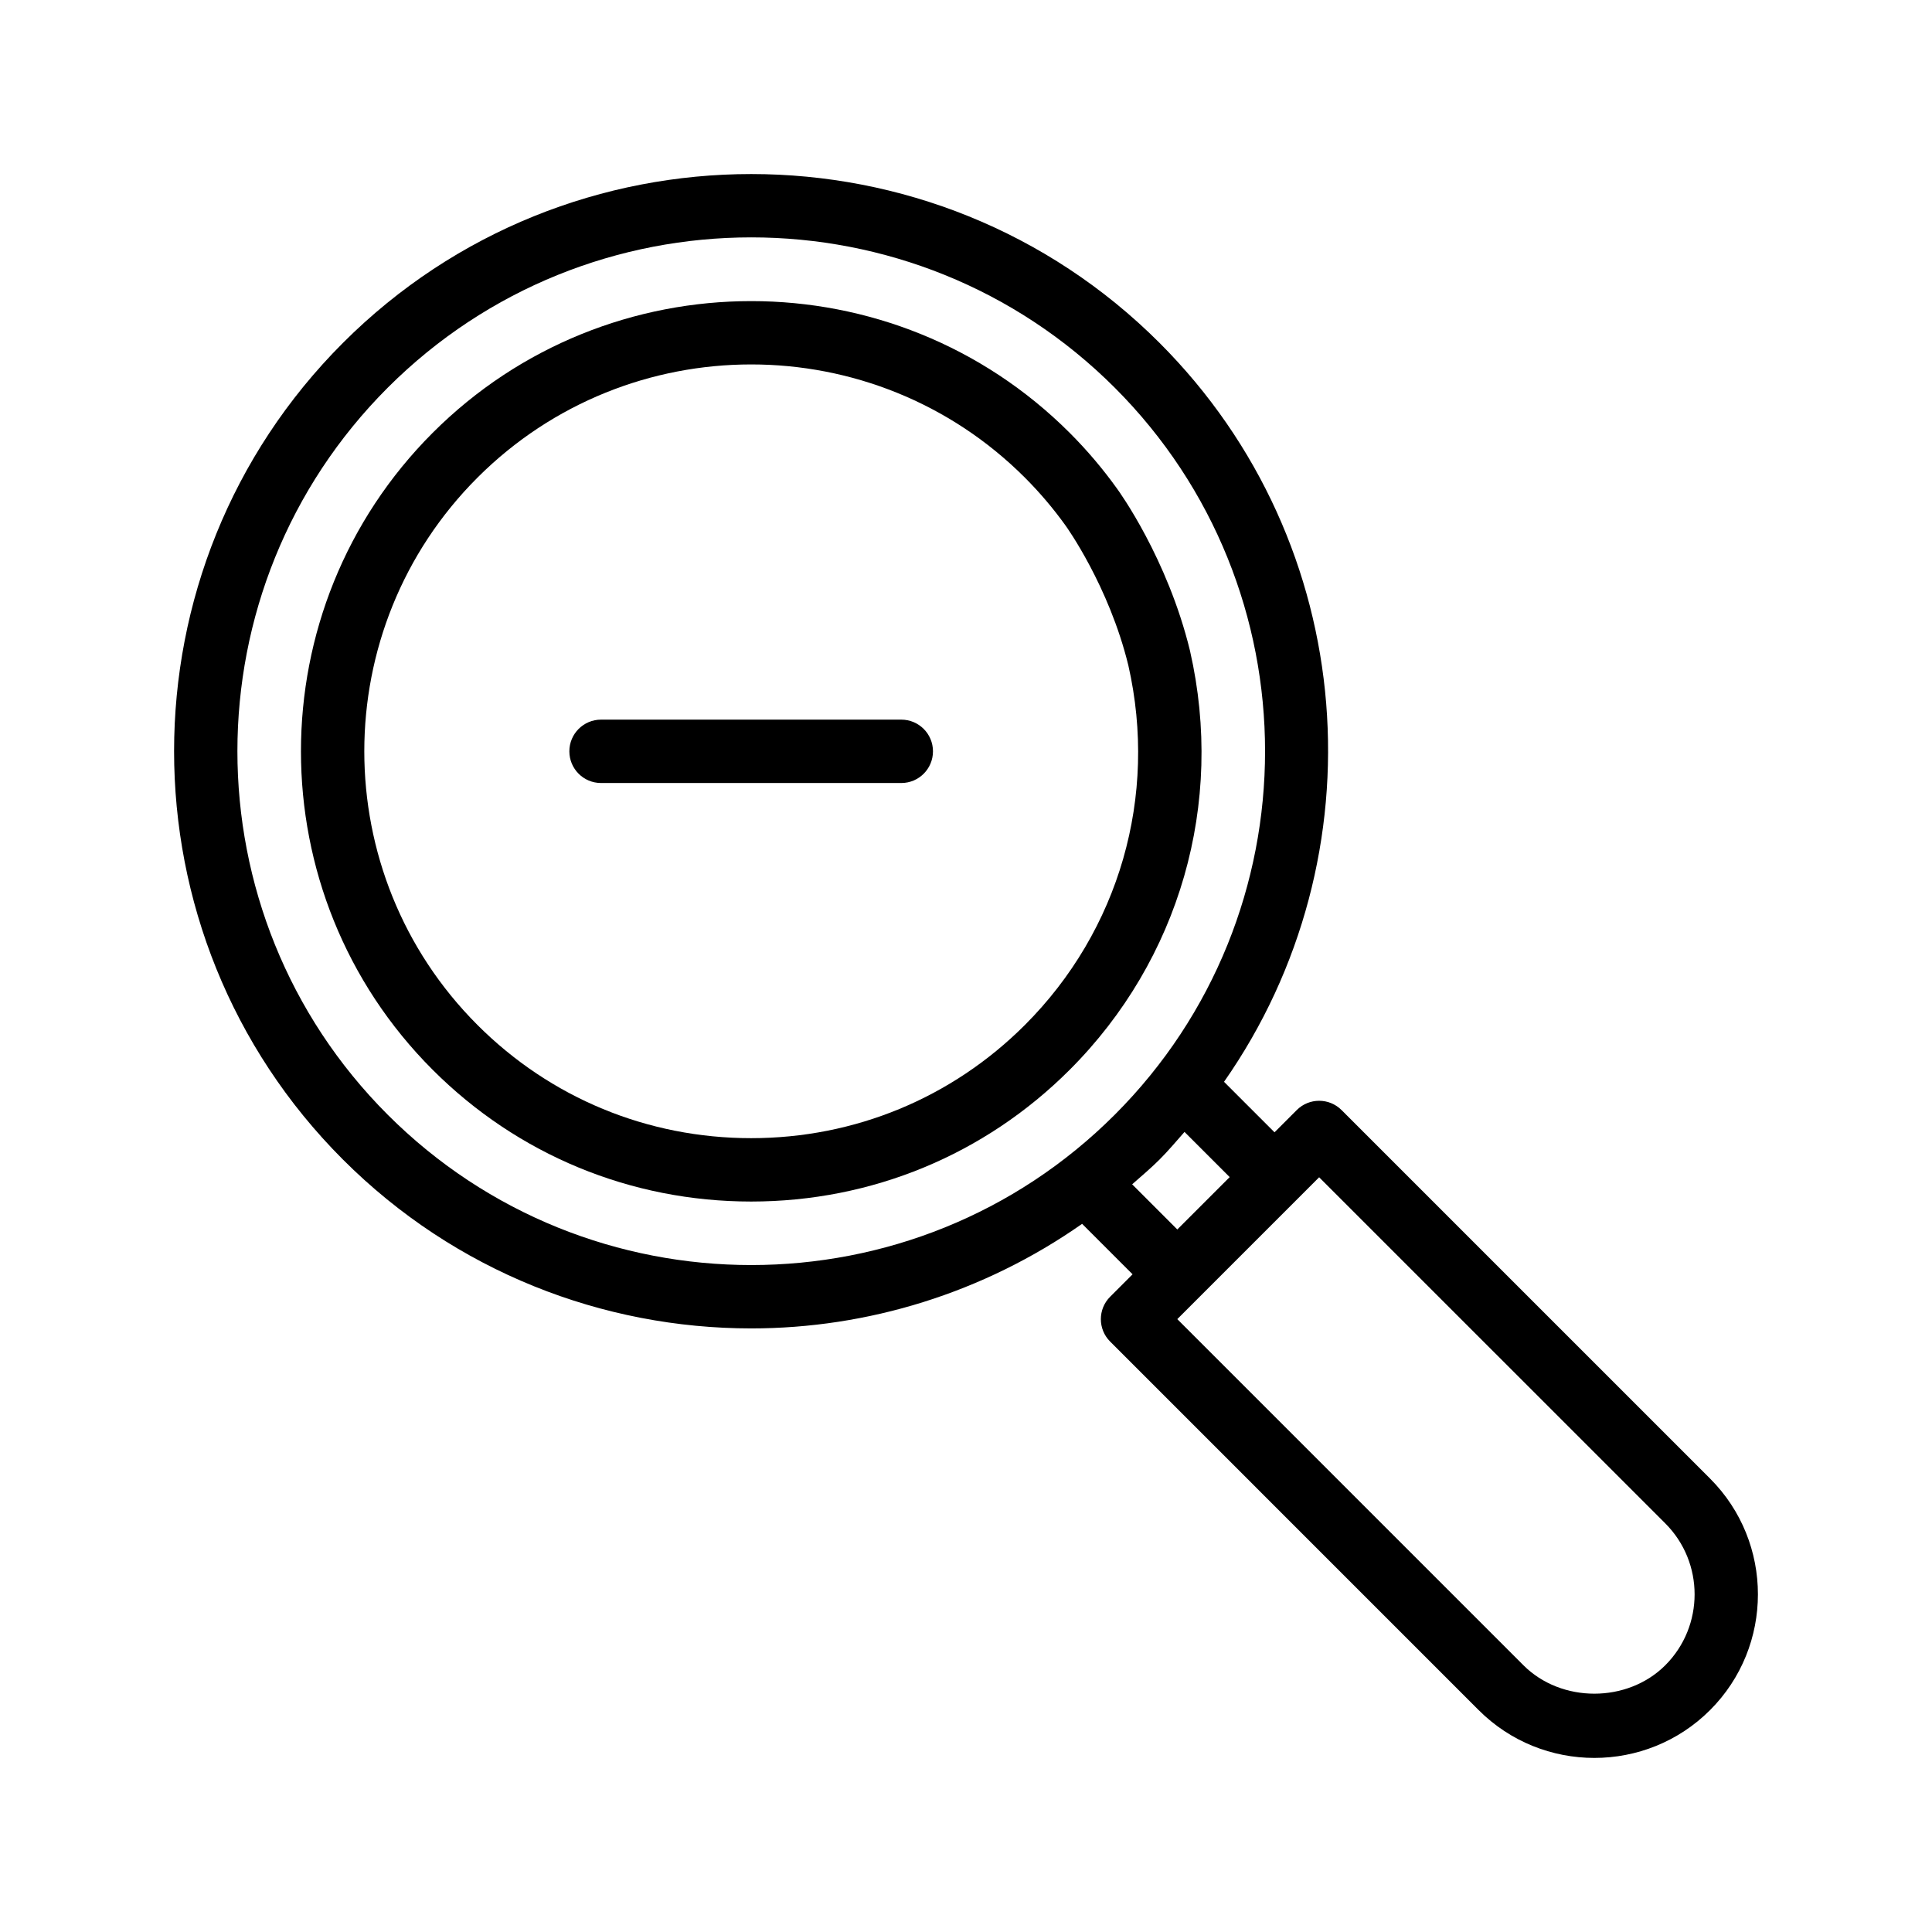
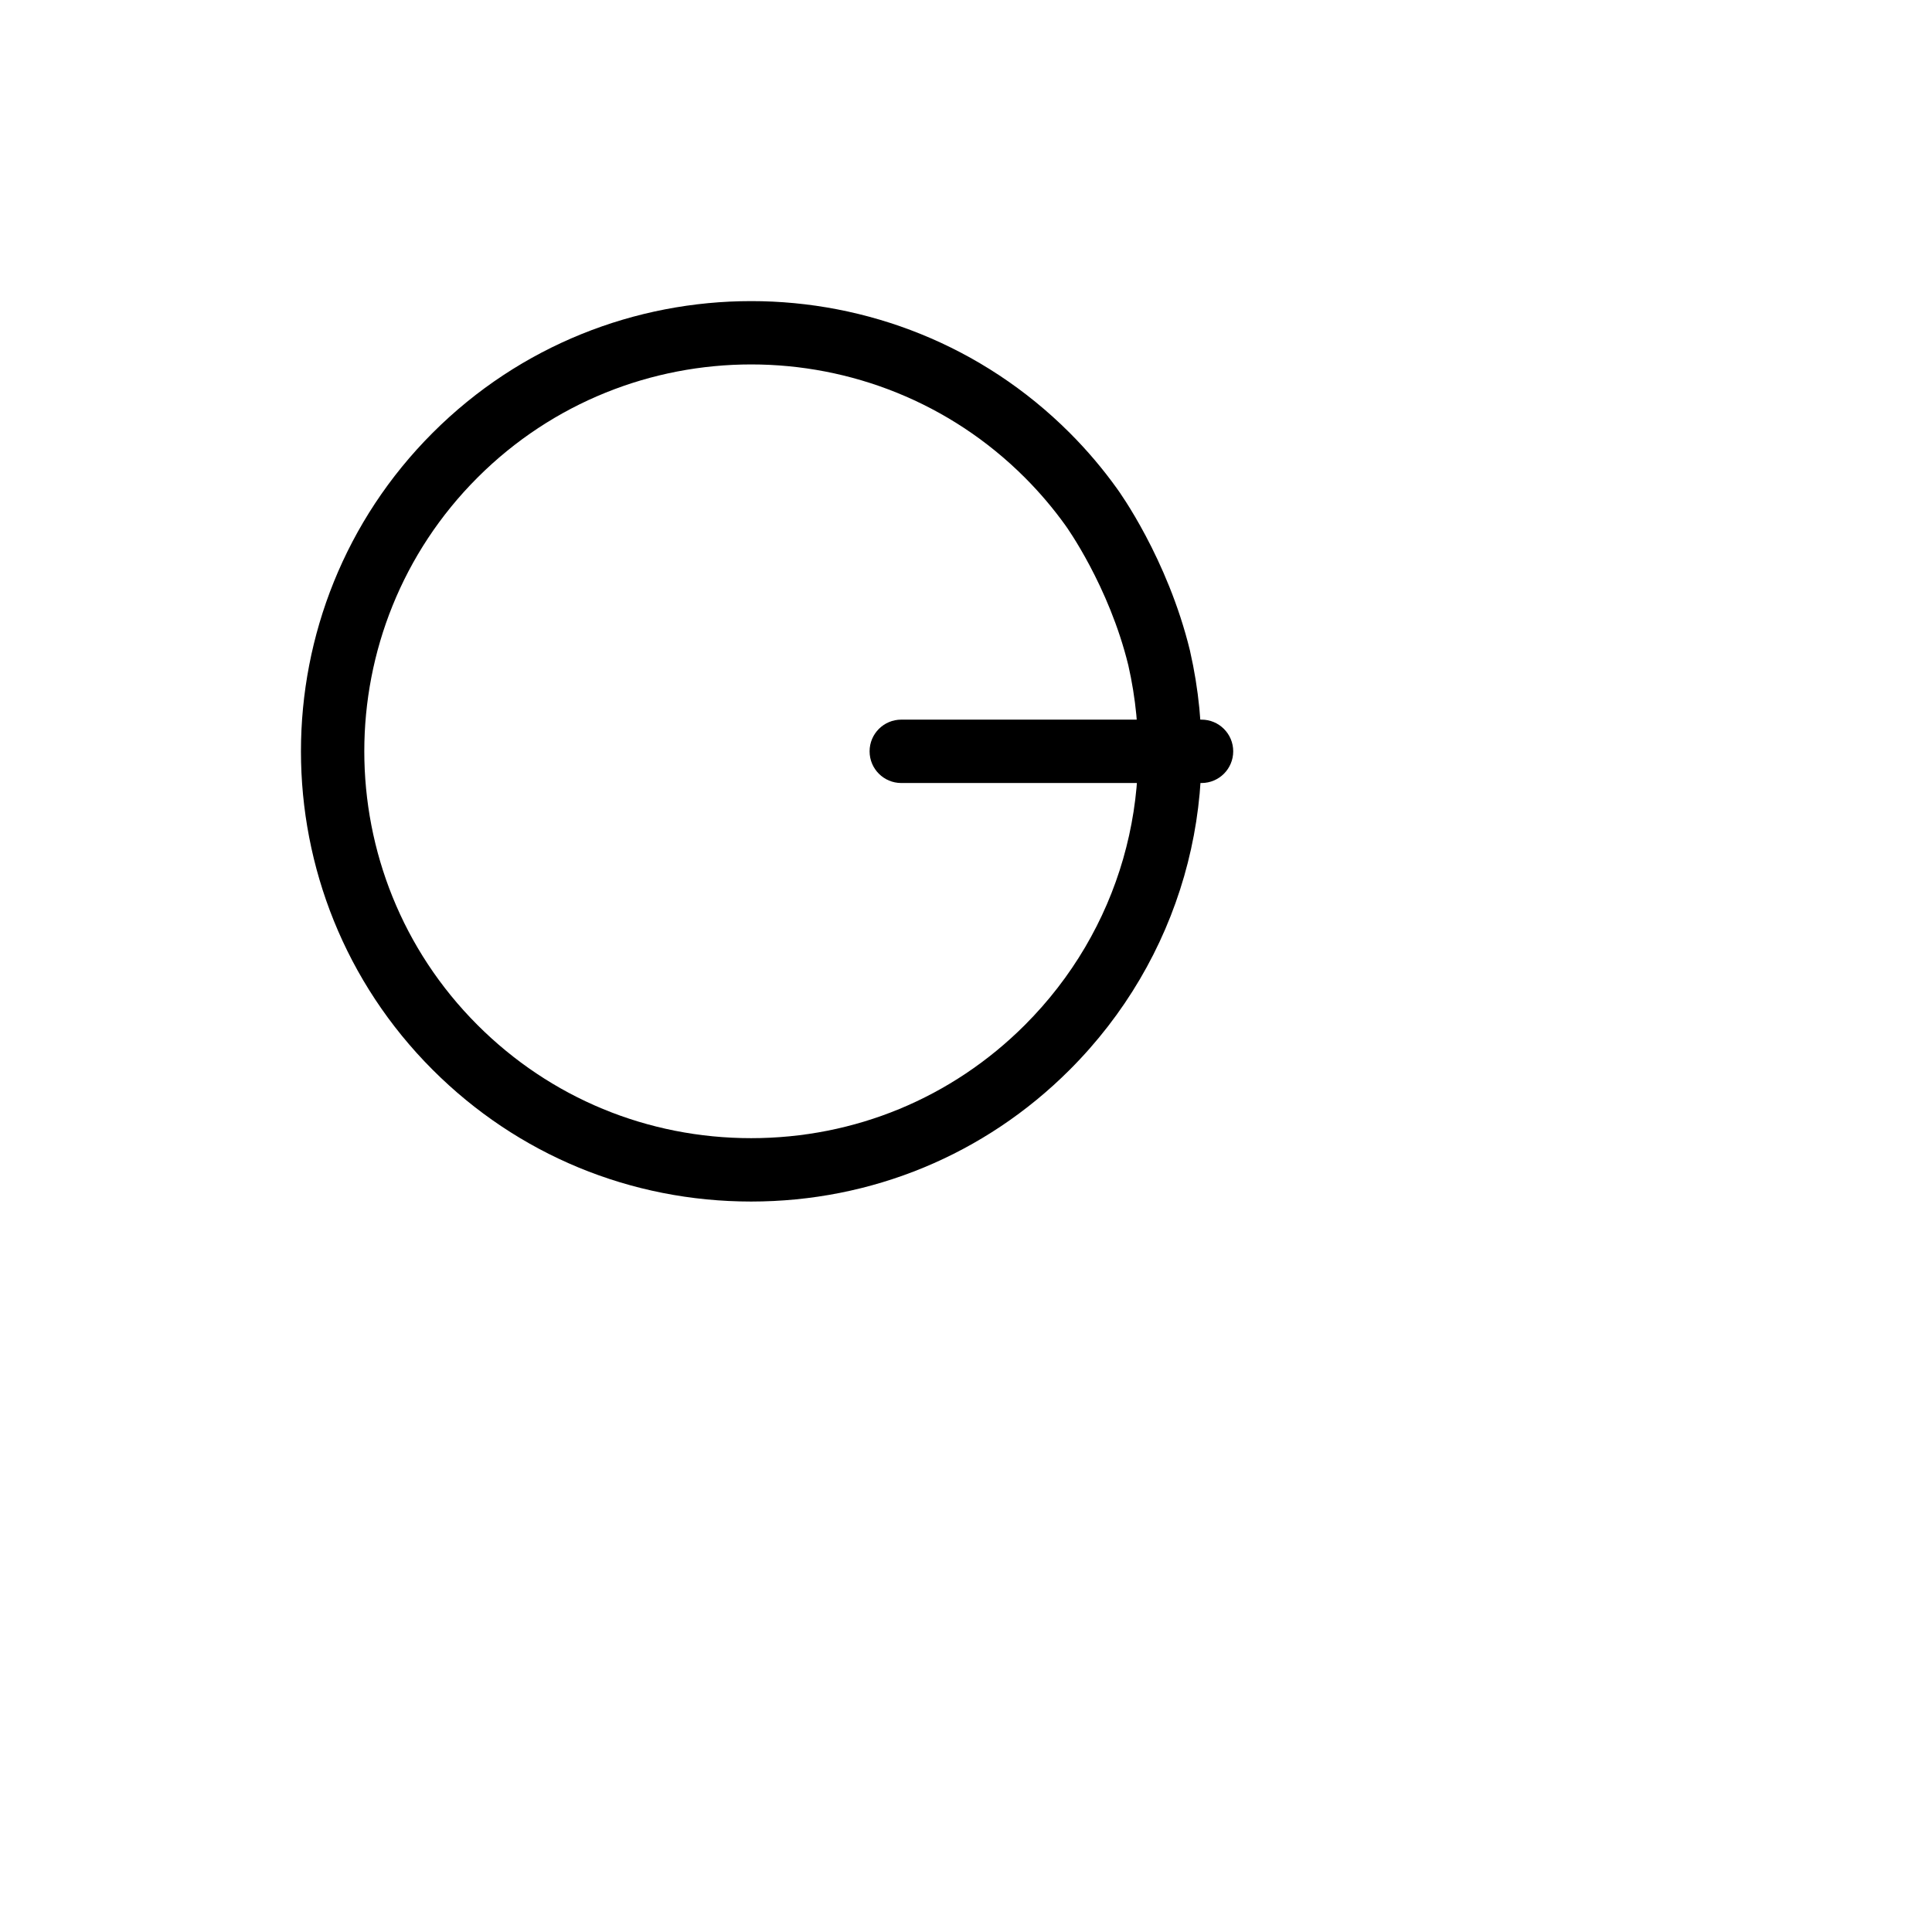
<svg xmlns="http://www.w3.org/2000/svg" fill="#000000" width="800px" height="800px" version="1.1" viewBox="144 144 512 512">
  <g>
    <path d="m459.38 316.56c-0.008-0.039-0.016-0.082-0.023-0.121-5.961-24.488-18.844-42.285-19.336-42.953-3.723-5.203-7.938-10.176-12.547-14.785-46.543-46.543-122.27-46.535-168.81 0-46.543 46.543-46.543 122.27 0 168.81 22.508 22.512 52.488 34.91 84.402 34.91 31.922 0 61.902-12.398 84.41-34.91 29.16-29.152 41.09-70.633 31.906-110.95zm-43.777 99.074c-19.336 19.34-45.102 29.992-72.539 29.992-27.43 0-53.195-10.652-72.527-29.992-39.992-39.992-39.992-105.07 0-145.06 20-20 46.266-29.996 72.539-29.996 26.266 0 52.531 10 72.527 29.992 3.953 3.961 7.578 8.23 10.809 12.746 0.113 0.156 11.473 15.945 16.613 37.031 7.863 34.641-2.387 70.254-27.422 95.289z" />
-     <path d="m438.19 499.52 97.66 97.664c8.453 8.457 19.566 12.684 30.668 12.684 11.109 0 22.223-4.231 30.676-12.684 16.898-16.914 16.898-44.426 0-61.34l-97.668-97.664c-3.281-3.281-8.594-3.281-11.875 0l-5.891 5.891-13.379-13.379c41.742-59.656 36.137-142.59-17.09-195.82-59.664-59.664-156.75-59.664-216.41 0-59.664 59.668-59.664 156.75 0 216.42 29.832 29.832 69.02 44.75 108.21 44.75 30.758 0 61.445-9.332 87.68-27.711l13.371 13.371-5.945 5.949c-3.281 3.281-3.281 8.598 0 11.875zm-191.44-60.105c-53.113-53.121-53.113-139.55 0-192.67 53.113-53.113 139.54-53.121 192.67 0 53.113 53.121 53.113 139.55 0 192.67-53.113 53.113-139.54 53.121-192.67 0zm204.54 11.875c2.352-2.352 4.449-4.859 6.617-7.32l11.973 11.973-13.883 13.879-11.965-11.969c2.441-2.156 4.926-4.231 7.258-6.562zm134.03 96.426c10.355 10.363 10.355 27.227 0 37.594-10.035 10.035-27.551 10.055-37.598 0l-91.727-91.727 37.59-37.594z" />
-     <path d="m382.85 334.71h-79.566c-4.641 0-8.398 3.758-8.398 8.398 0 4.637 3.754 8.398 8.398 8.398h79.566c4.641 0 8.398-3.758 8.398-8.398 0-4.637-3.754-8.398-8.398-8.398z" />
+     <path d="m382.85 334.71c-4.641 0-8.398 3.758-8.398 8.398 0 4.637 3.754 8.398 8.398 8.398h79.566c4.641 0 8.398-3.758 8.398-8.398 0-4.637-3.754-8.398-8.398-8.398z" />
  </g>
</svg>